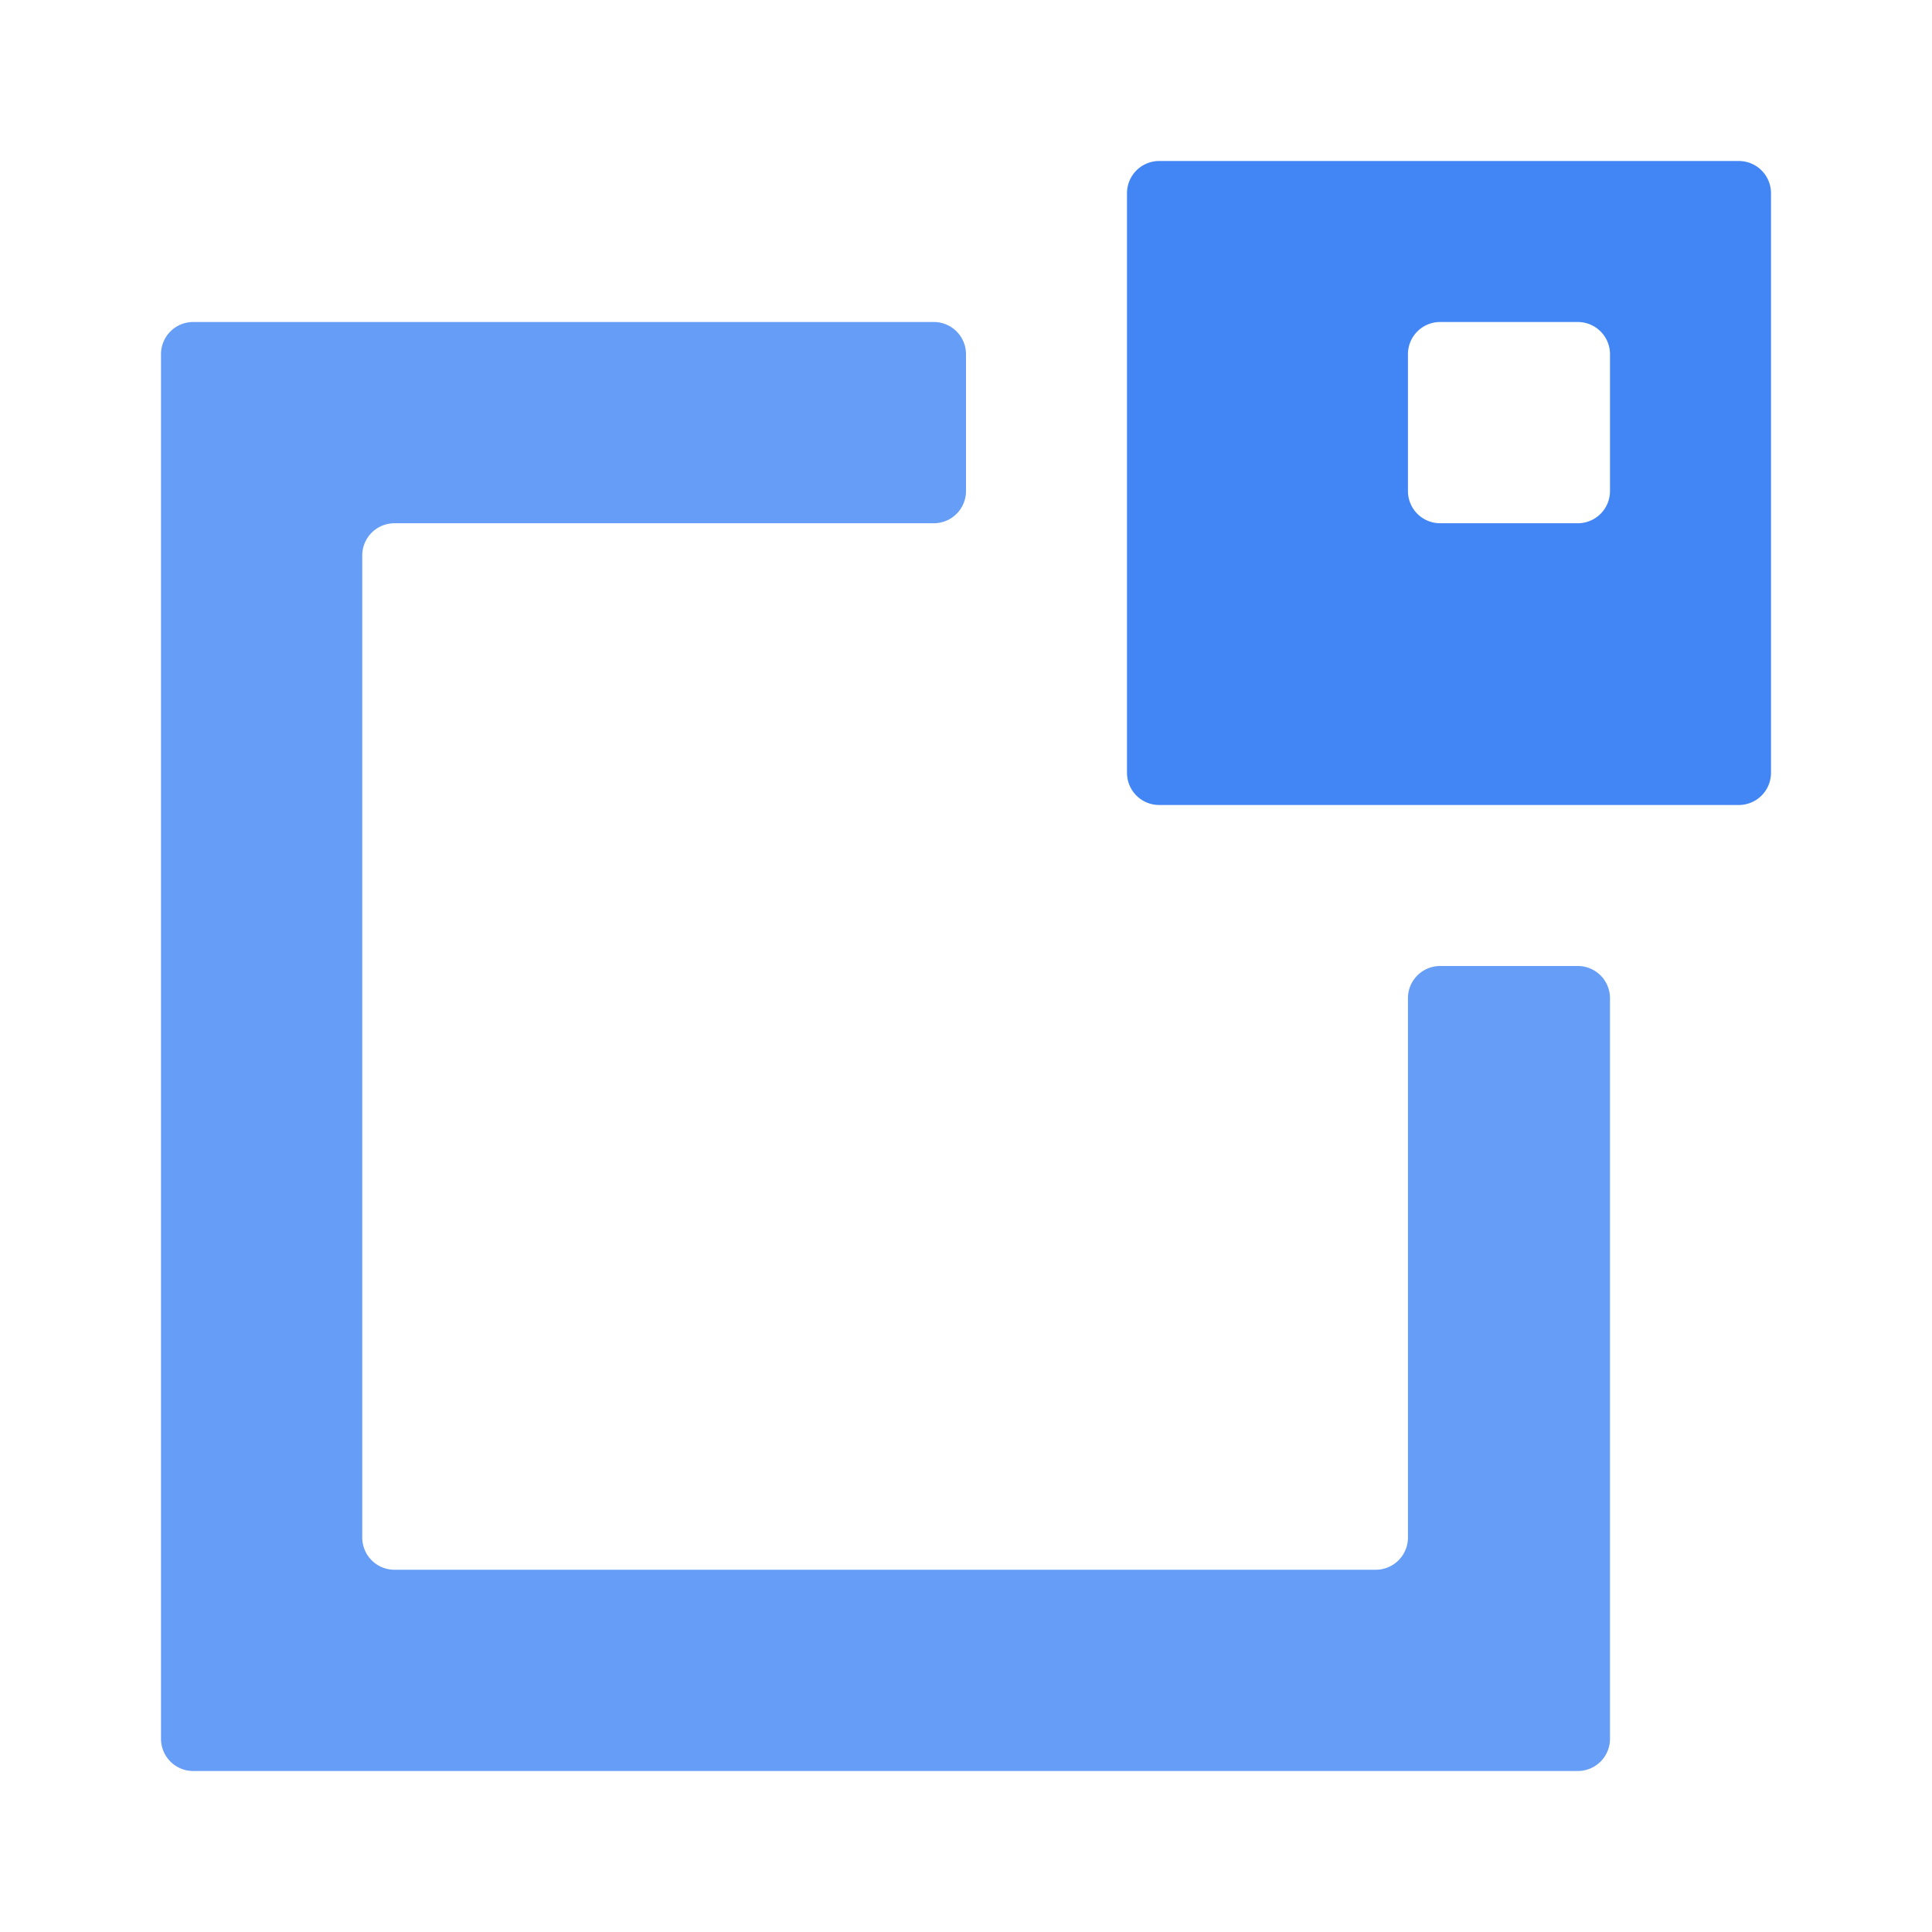
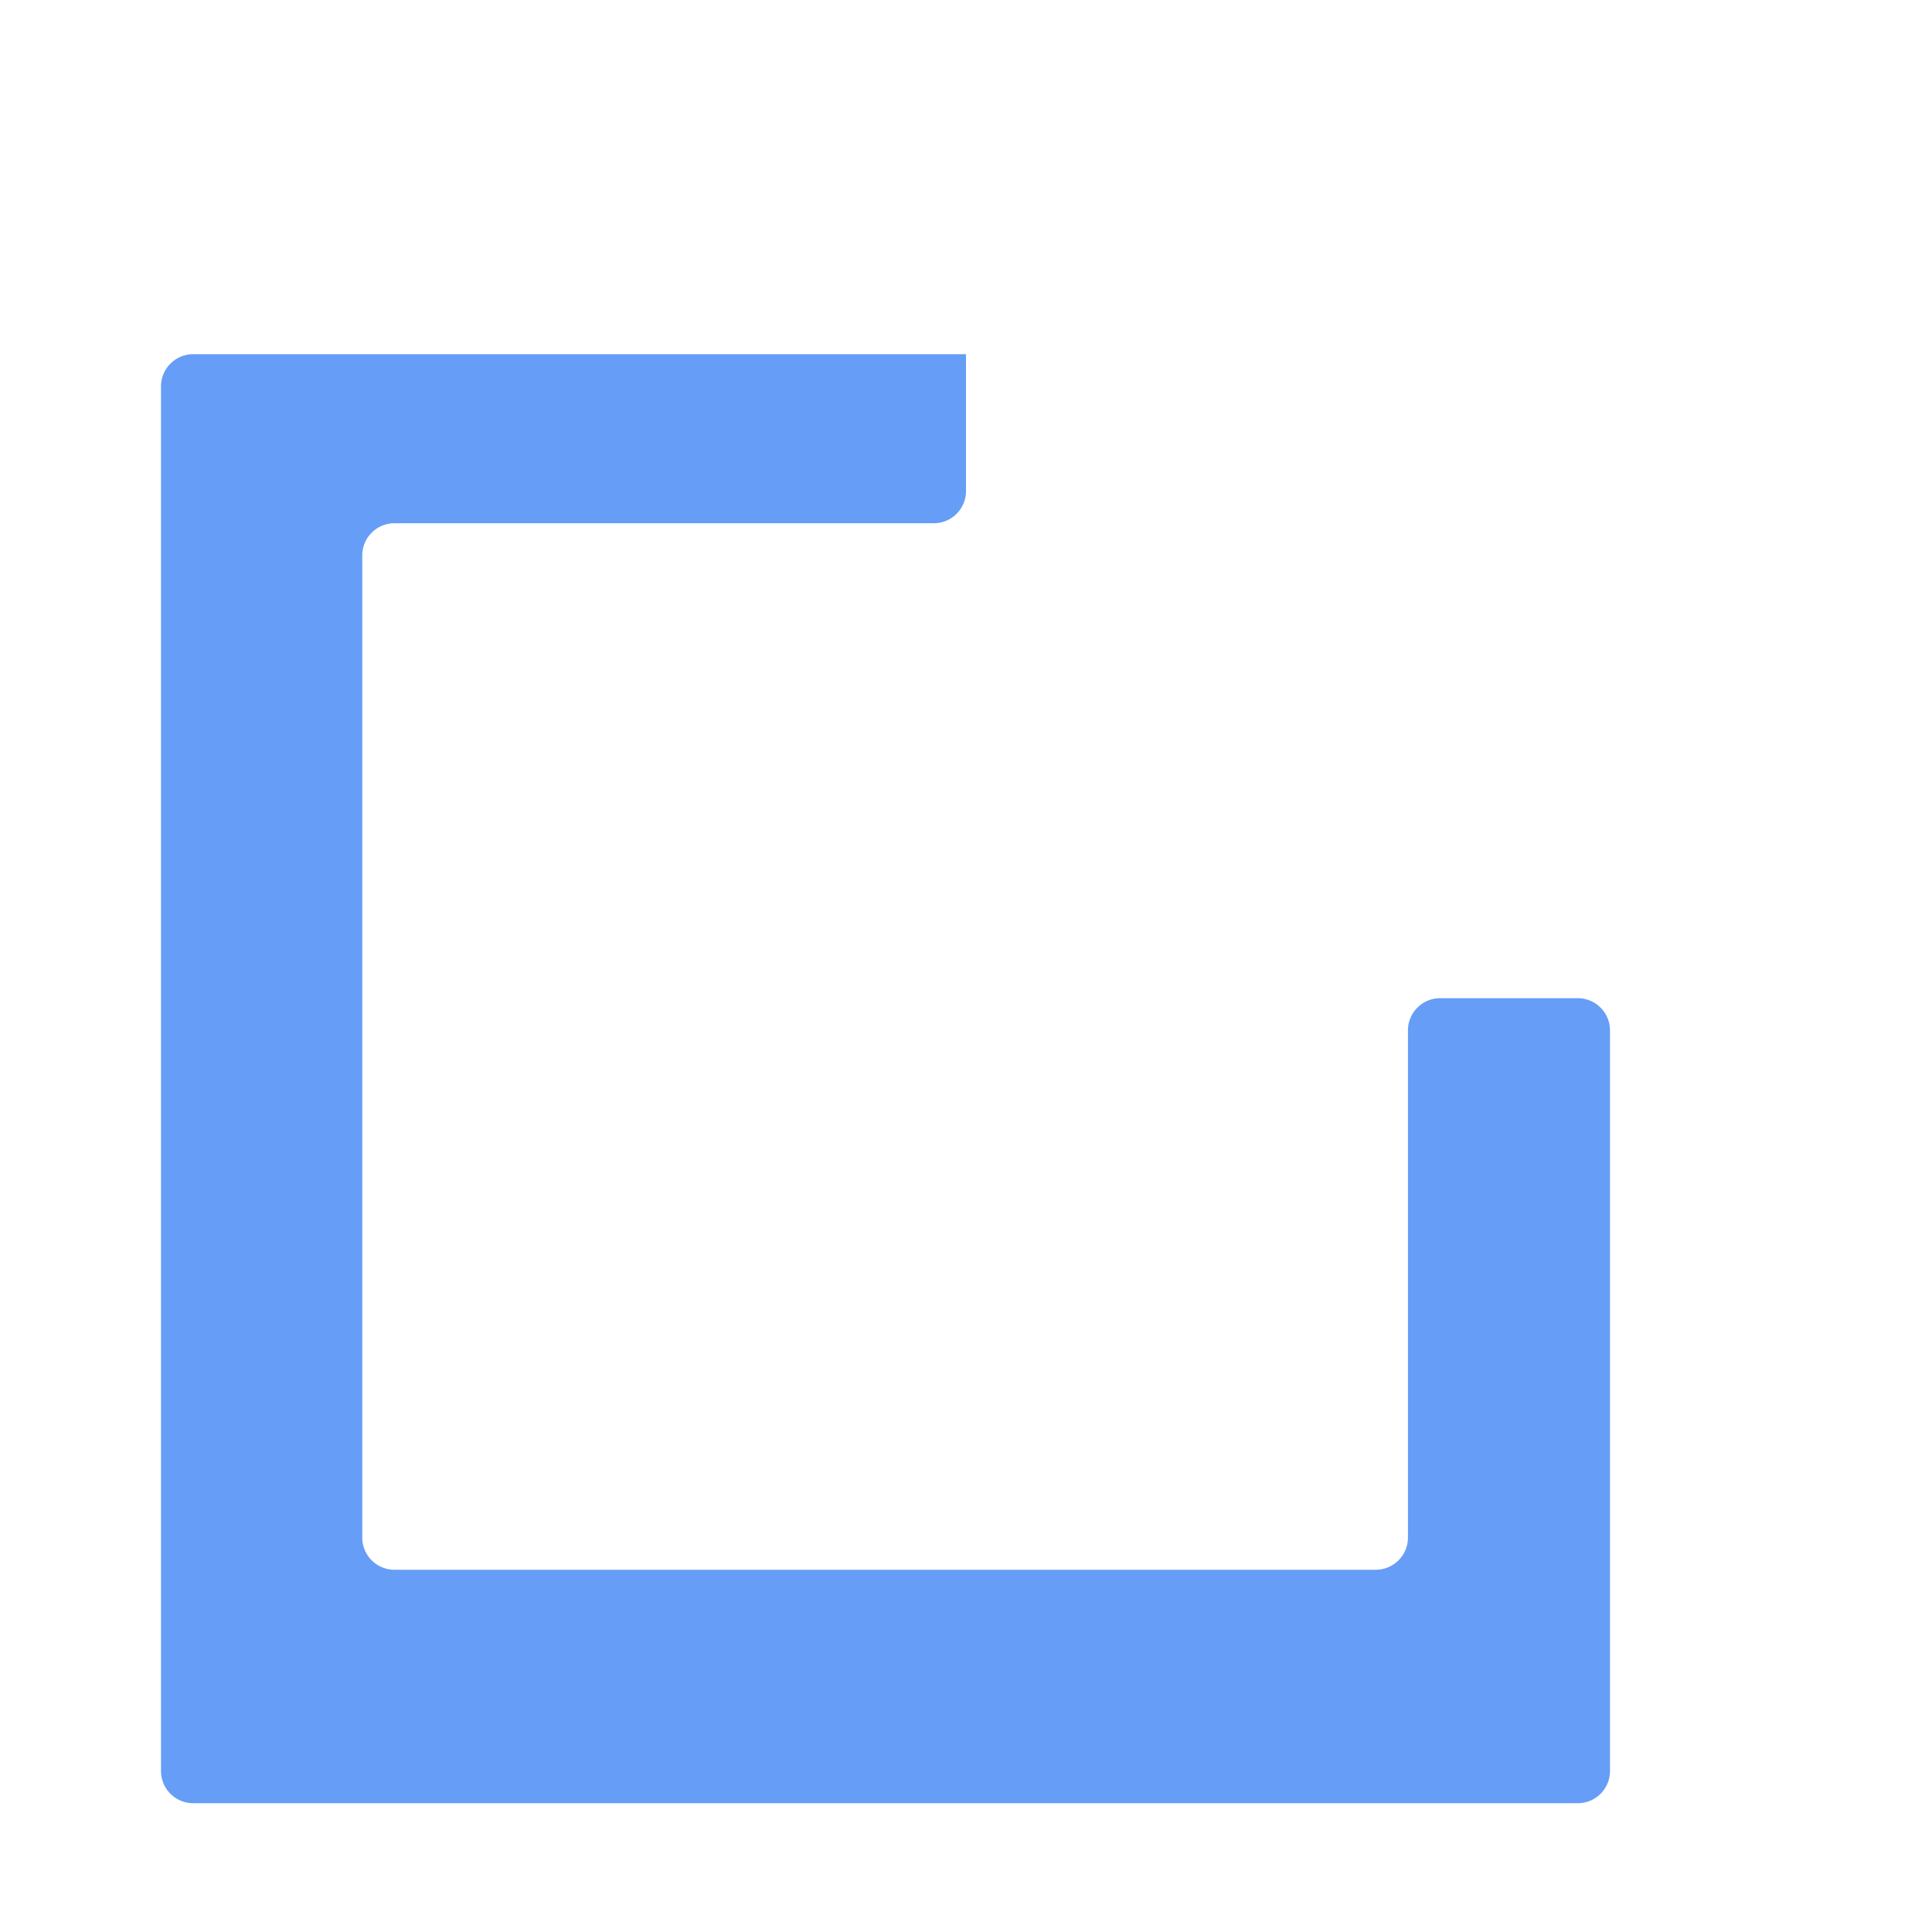
<svg xmlns="http://www.w3.org/2000/svg" width="24" height="24">
  <g data-name="Product Icons">
-     <path d="M17.49 12.4v6.7a.4.4 0 0 1-.4.4H4.9a.4.4 0 0 1-.4-.4V6.9a.4.4 0 0 1 .4-.4h6.7a.4.4 0 0 0 .4-.4V4.4a.4.4 0 0 0-.4-.4H2.4a.4.4 0 0 0-.4.4v17.2a.4.4 0 0 0 .4.4h17.2a.4.4 0 0 0 .4-.4v-9.2a.4.4 0 0 0-.4-.4h-1.71a.4.4 0 0 0-.4.4Z" style="fill:#669df6" />
-     <path d="M14 2.4v7.2a.4.4 0 0 0 .4.4h7.2a.4.4 0 0 0 .4-.4V2.4a.4.4 0 0 0-.4-.4h-7.2a.4.4 0 0 0-.4.4Zm5.6 4.1h-1.71a.4.4 0 0 1-.4-.4V4.4a.4.4 0 0 1 .4-.4h1.71a.4.4 0 0 1 .4.4v1.7a.4.4 0 0 1-.4.4Z" style="fill:#4285f4" />
+     <path d="M17.49 12.4v6.7a.4.4 0 0 1-.4.4H4.9a.4.4 0 0 1-.4-.4V6.9a.4.4 0 0 1 .4-.4h6.7a.4.4 0 0 0 .4-.4V4.4H2.4a.4.4 0 0 0-.4.4v17.2a.4.4 0 0 0 .4.4h17.2a.4.4 0 0 0 .4-.4v-9.2a.4.4 0 0 0-.4-.4h-1.71a.4.4 0 0 0-.4.4Z" style="fill:#669df6" />
  </g>
</svg>